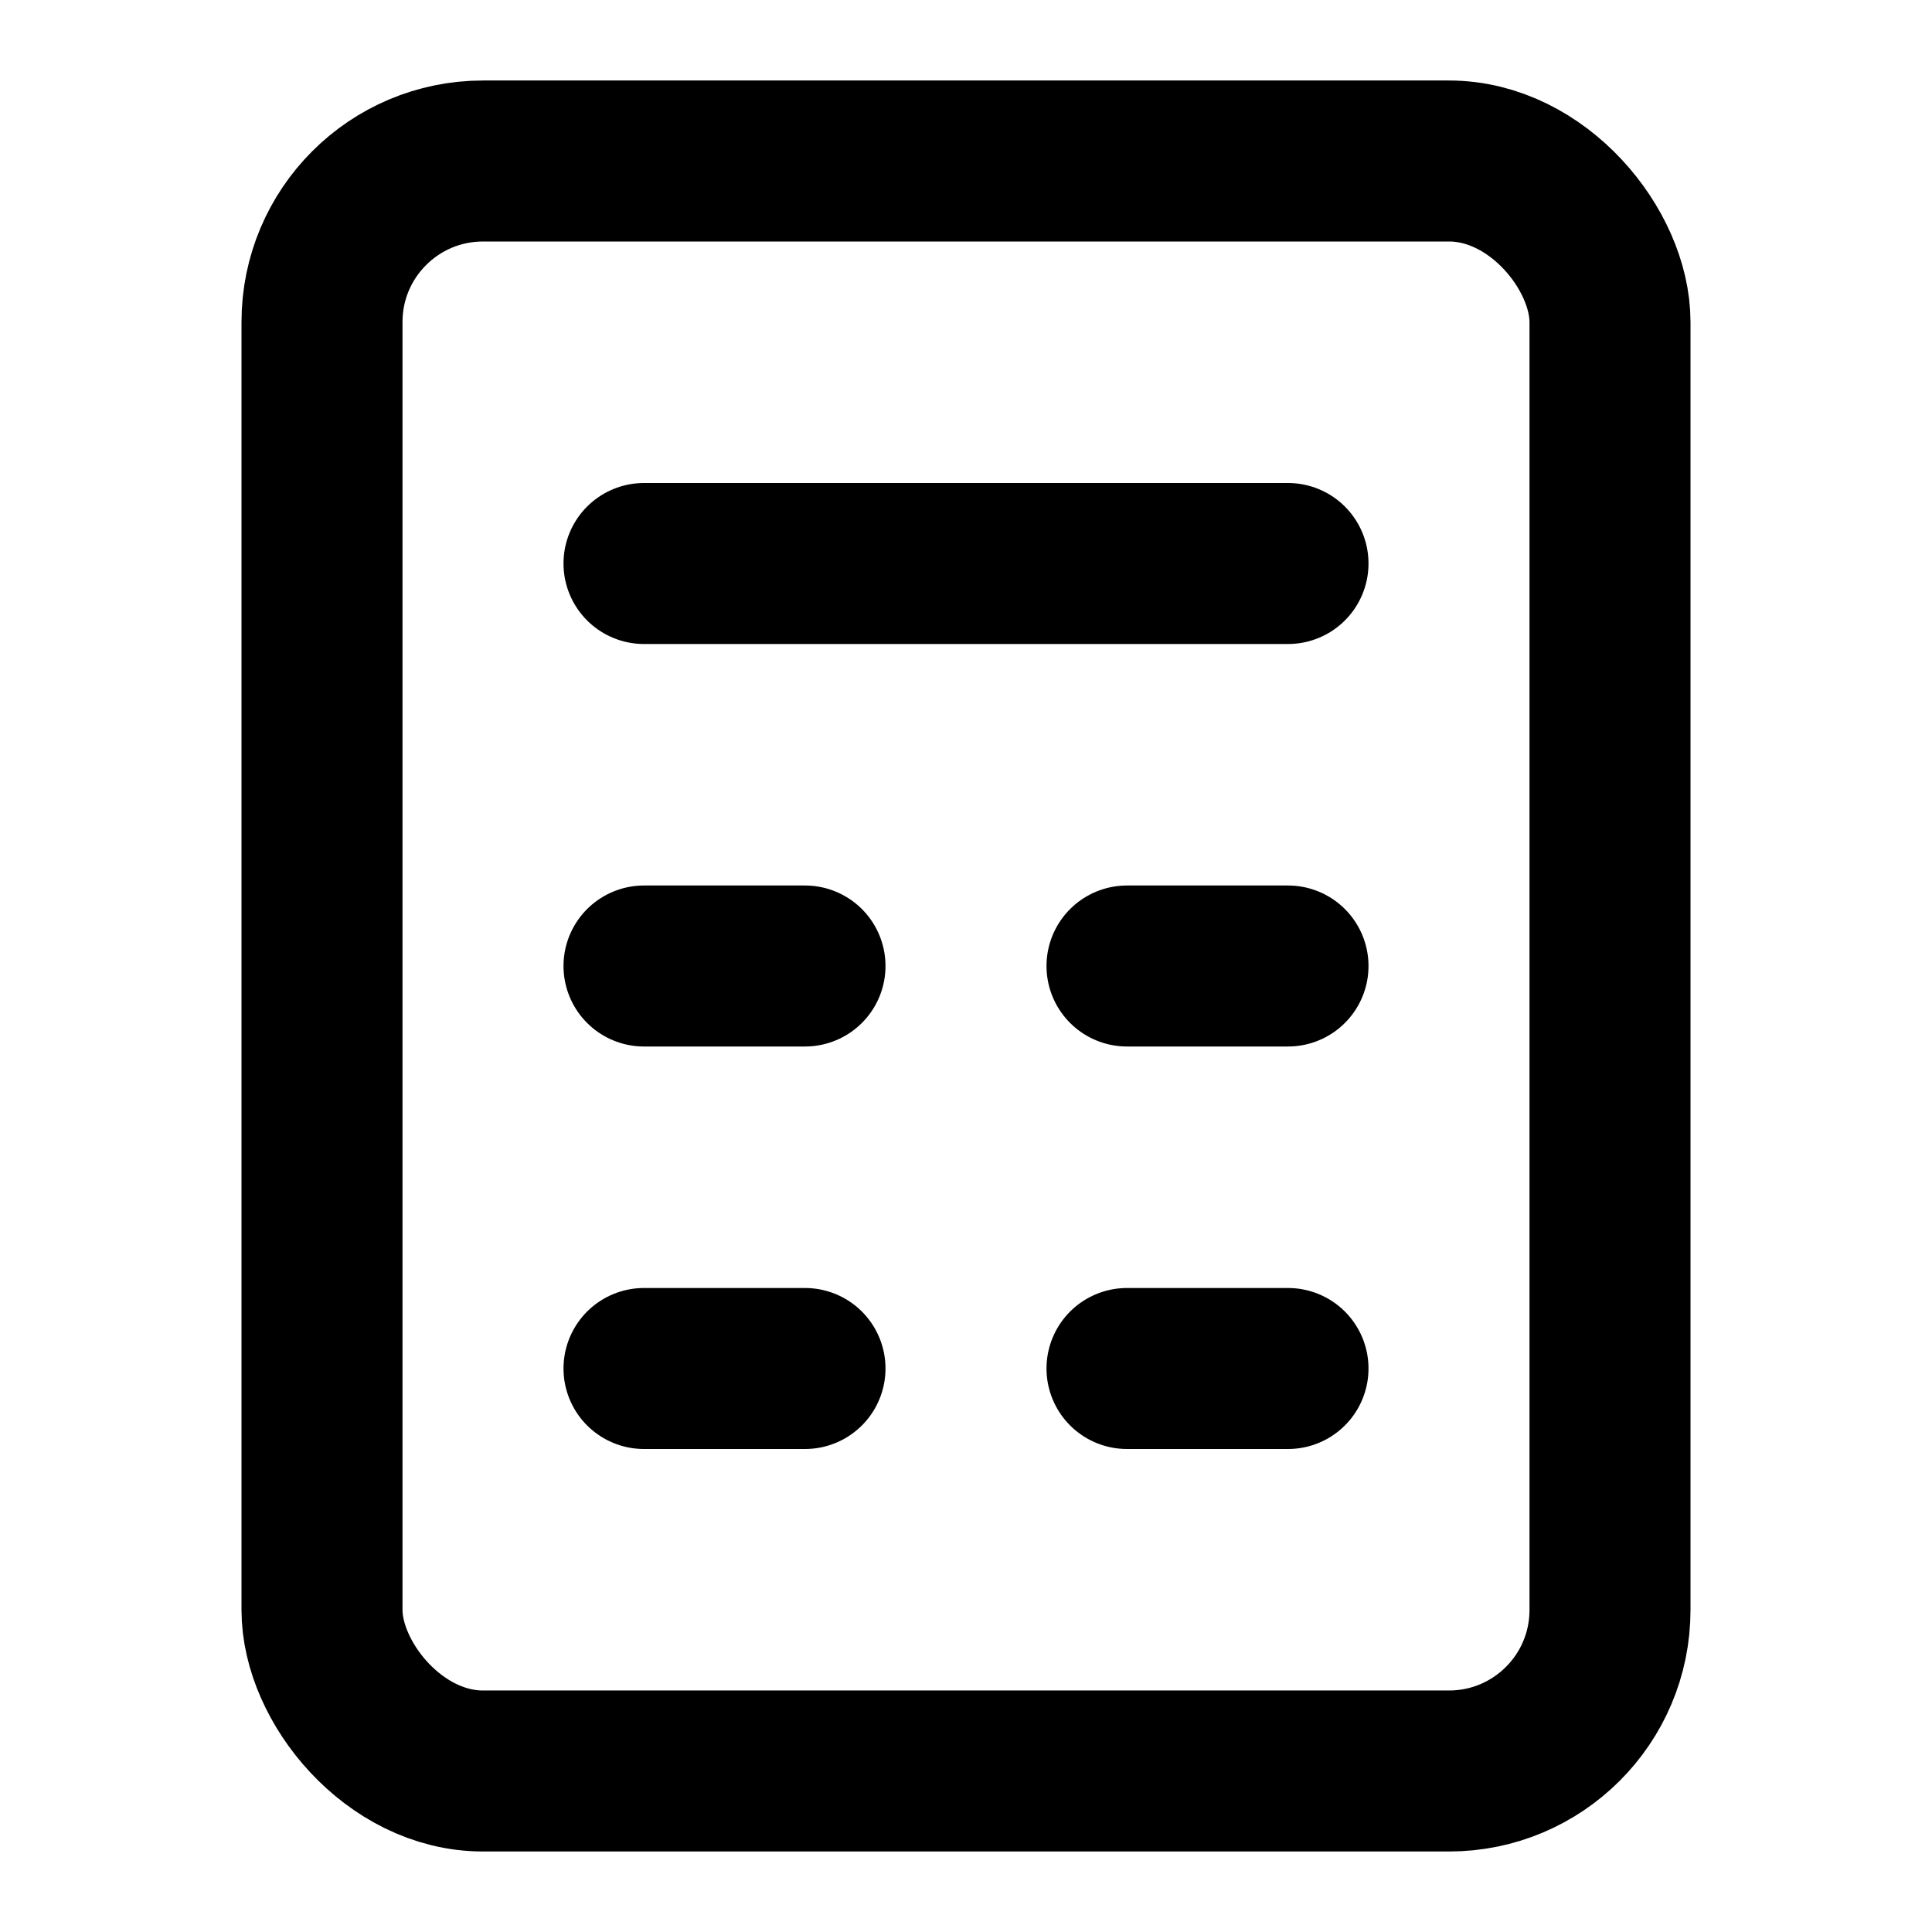
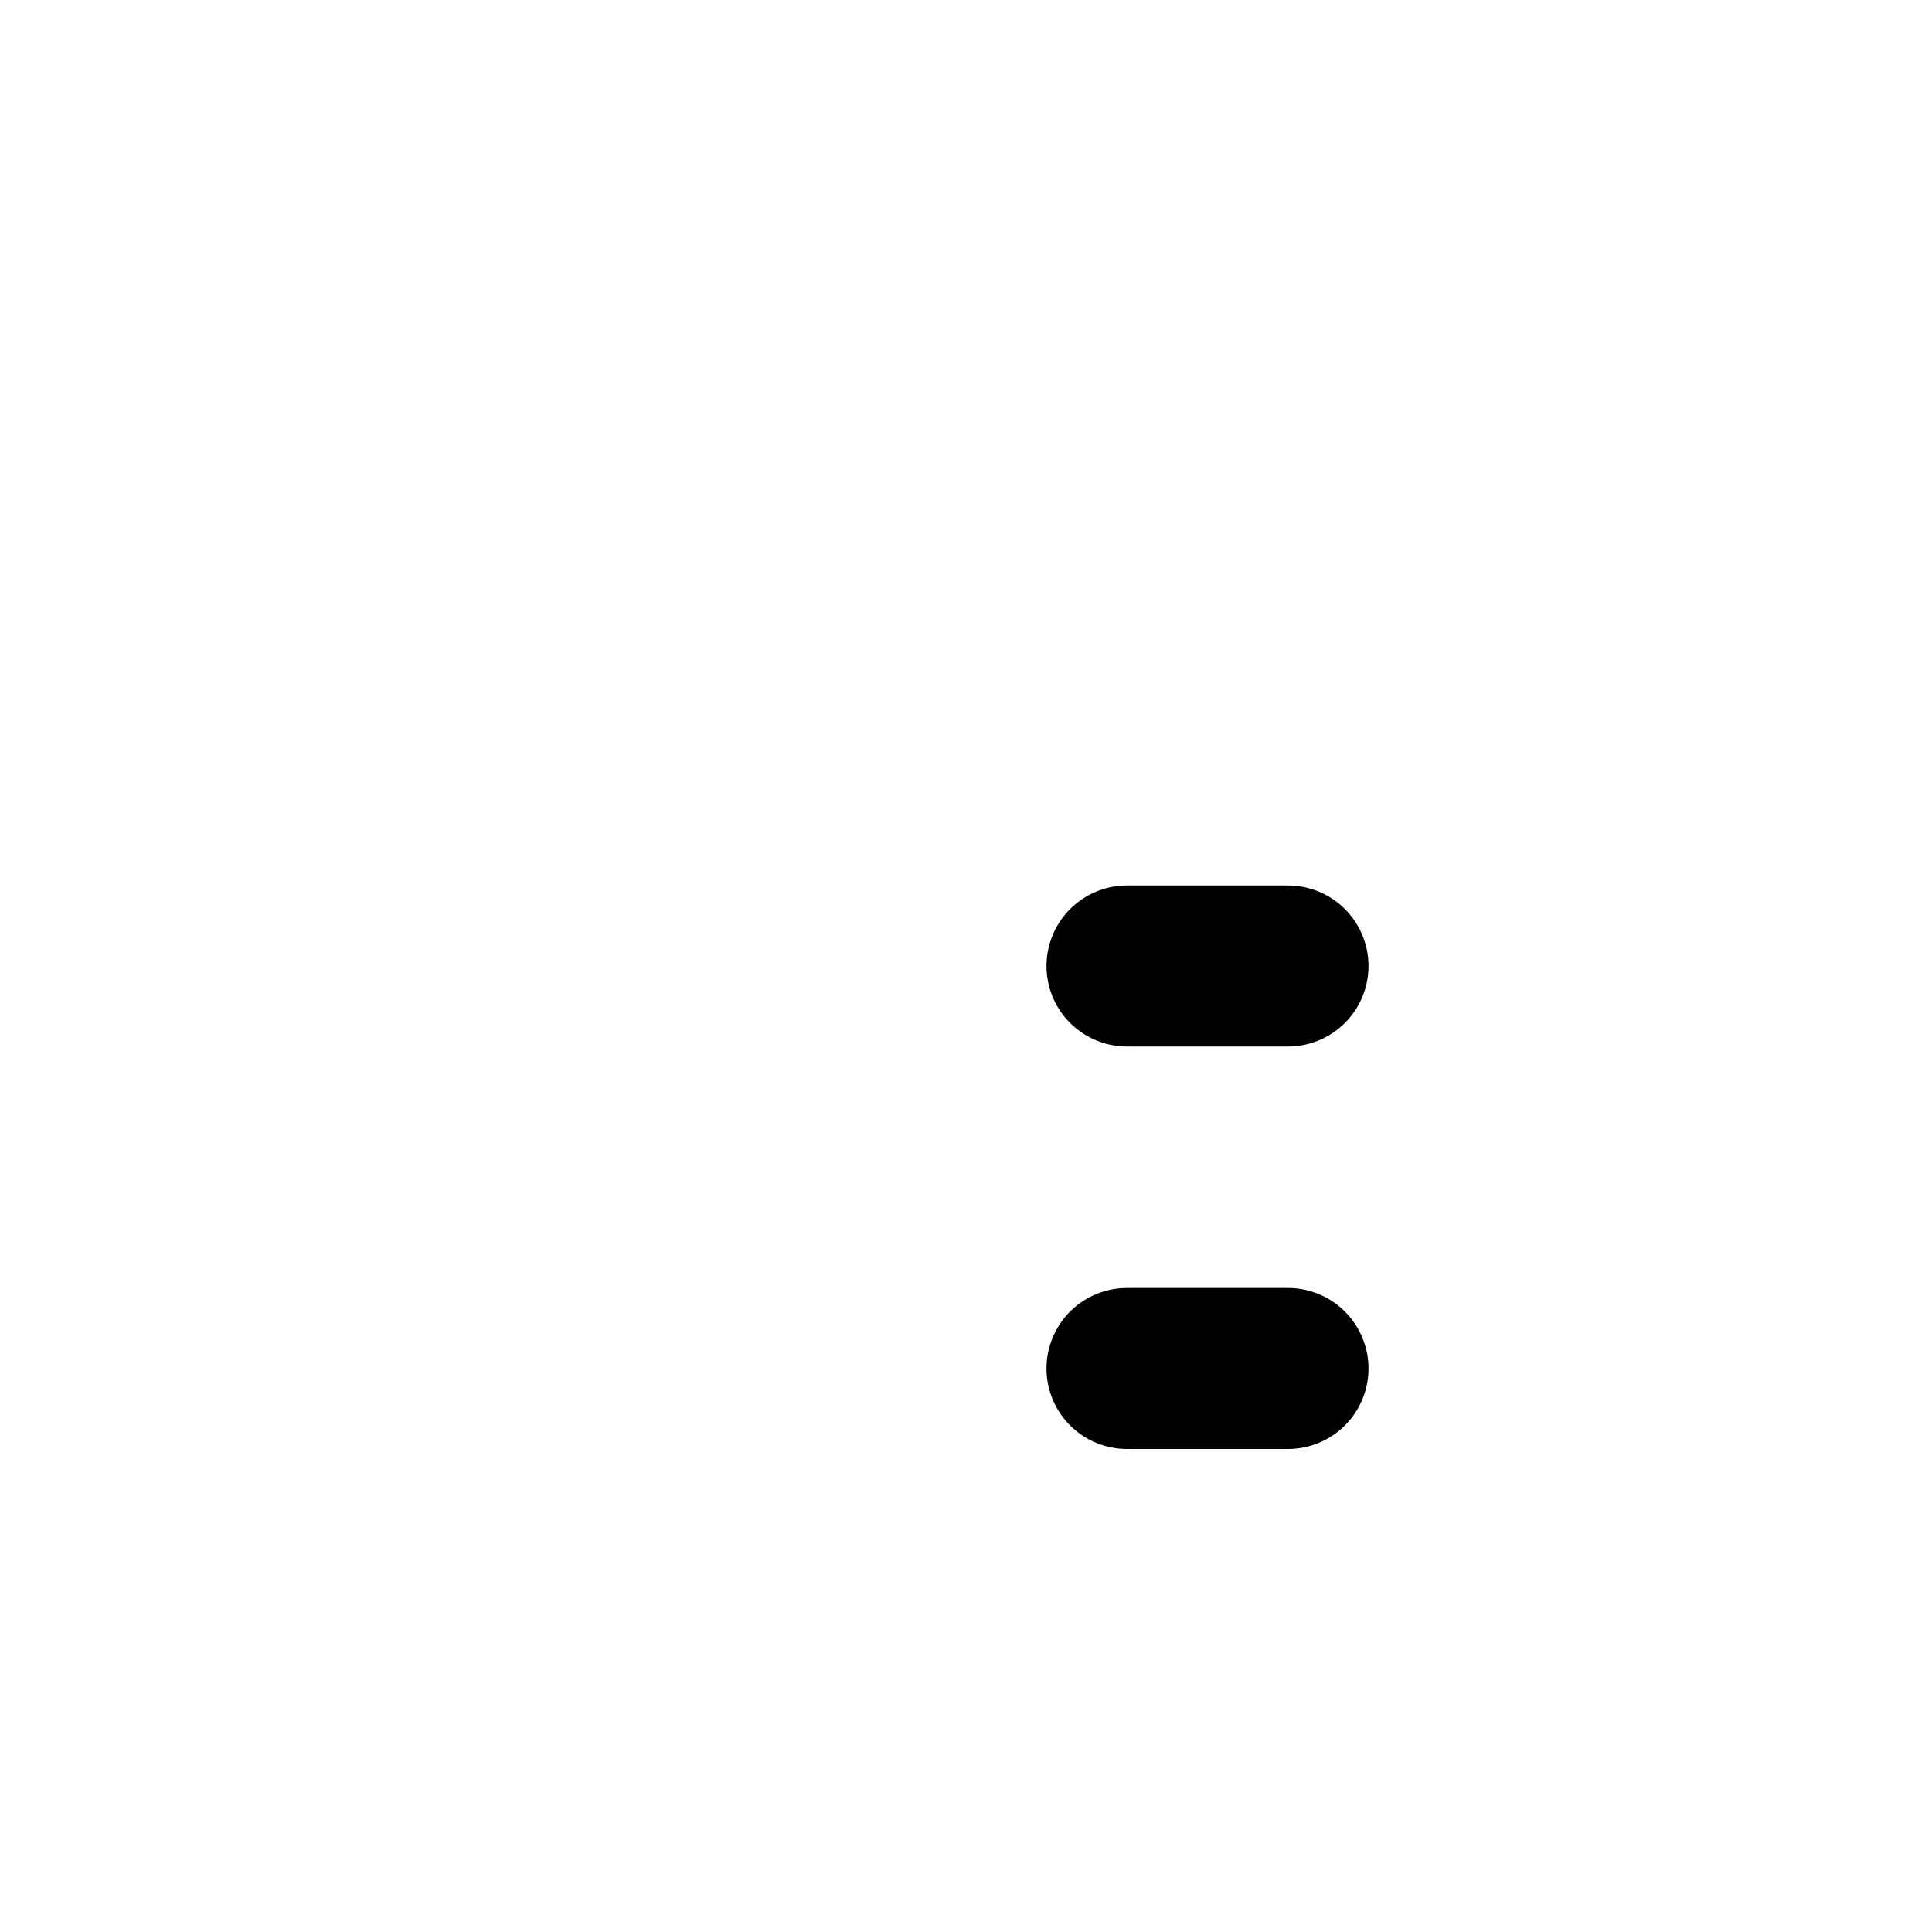
<svg xmlns="http://www.w3.org/2000/svg" width="24" height="24" viewBox="0 0 24 24" fill="none">
-   <rect x="4" y="2" width="16" height="20" rx="2" stroke="currentColor" stroke-width="2" />
-   <path d="M8 7H16" stroke="currentColor" stroke-width="2" stroke-linecap="round" />
-   <path d="M8 12H10" stroke="currentColor" stroke-width="2" stroke-linecap="round" />
  <path d="M14 12H16" stroke="currentColor" stroke-width="2" stroke-linecap="round" />
-   <path d="M8 17H10" stroke="currentColor" stroke-width="2" stroke-linecap="round" />
  <path d="M14 17H16" stroke="currentColor" stroke-width="2" stroke-linecap="round" />
</svg>